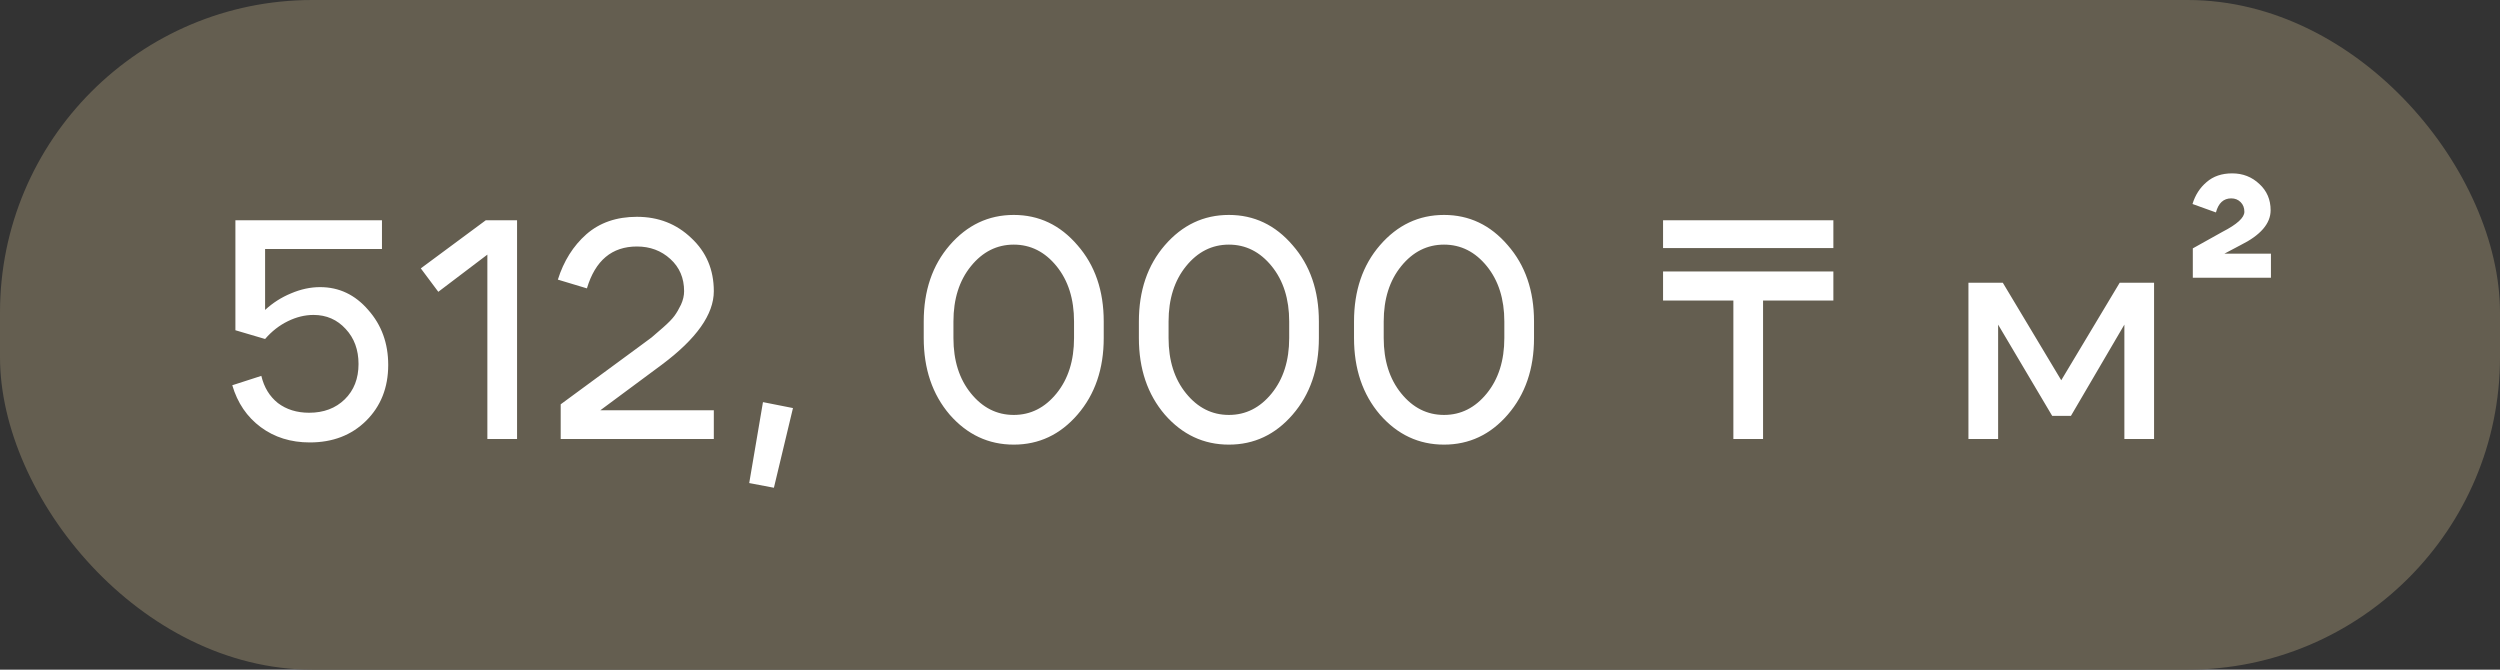
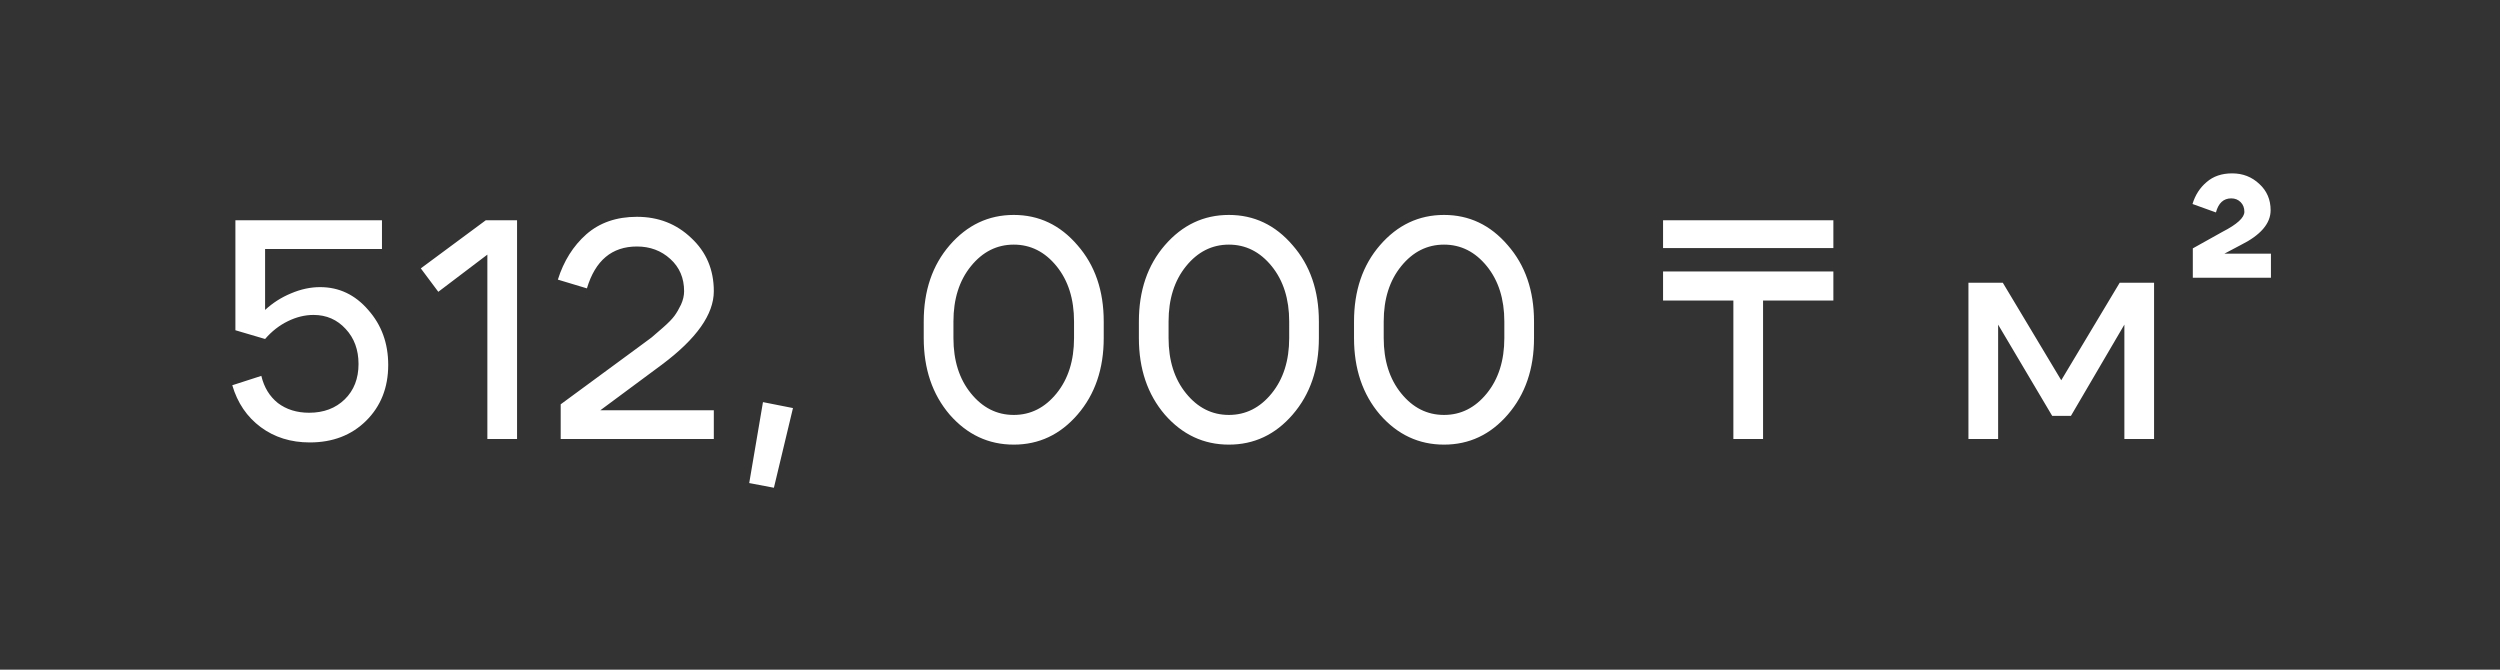
<svg xmlns="http://www.w3.org/2000/svg" width="112" height="30" viewBox="0 0 112 30" fill="none">
  <rect x="0" y="0" width="112" height="30" fill="#333333" stroke="none" />
-   <rect width="112" height="30" rx="14" fill="#645E50" />
  <path d="M11.876 13.885C12.221 13.567 12.608 13.32 13.038 13.143C13.476 12.956 13.91 12.863 14.34 12.863C15.189 12.863 15.908 13.203 16.496 13.885C17.093 14.557 17.392 15.378 17.392 16.349C17.392 17.366 17.06 18.201 16.398 18.855C15.744 19.499 14.904 19.821 13.878 19.821C13.028 19.821 12.296 19.592 11.68 19.135C11.064 18.677 10.639 18.052 10.406 17.259L11.708 16.839C11.829 17.352 12.076 17.758 12.45 18.057C12.832 18.346 13.299 18.491 13.85 18.491C14.503 18.491 15.035 18.29 15.446 17.889C15.856 17.487 16.062 16.96 16.062 16.307C16.062 15.672 15.87 15.149 15.488 14.739C15.105 14.319 14.624 14.109 14.046 14.109C13.663 14.109 13.28 14.202 12.898 14.389C12.515 14.575 12.174 14.841 11.876 15.187L10.546 14.795V9.867H17.112V11.155H11.876V13.885ZM23.164 9.867V19.667H21.834V11.407L19.636 13.073L18.852 12.023L21.764 9.867H23.164ZM31.979 13.045C31.979 14.081 31.204 15.177 29.654 16.335L26.896 18.379H31.979V19.667H25.119V18.113L28.605 15.551C28.884 15.345 29.081 15.201 29.192 15.117C29.305 15.023 29.477 14.874 29.71 14.669C29.944 14.463 30.112 14.291 30.215 14.151C30.317 14.011 30.415 13.843 30.509 13.647C30.602 13.441 30.648 13.241 30.648 13.045C30.648 12.457 30.443 11.976 30.032 11.603C29.622 11.229 29.122 11.043 28.535 11.043C27.415 11.043 26.668 11.668 26.294 12.919L24.992 12.527C25.254 11.696 25.678 11.019 26.267 10.497C26.864 9.974 27.62 9.713 28.535 9.713C29.496 9.713 30.308 10.03 30.971 10.665C31.642 11.29 31.979 12.083 31.979 13.045ZM34.181 18.015L35.525 18.281L34.671 21.851L33.565 21.641L34.181 18.015ZM42.714 15.145C42.714 16.153 42.975 16.979 43.498 17.623C44.02 18.267 44.66 18.589 45.416 18.589C46.172 18.589 46.811 18.267 47.334 17.623C47.856 16.979 48.117 16.153 48.117 15.145V14.403C48.117 13.395 47.856 12.569 47.334 11.925C46.811 11.281 46.172 10.959 45.416 10.959C44.66 10.959 44.02 11.281 43.498 11.925C42.975 12.569 42.714 13.395 42.714 14.403V15.145ZM41.383 15.145V14.403C41.383 13.021 41.771 11.883 42.545 10.987C43.33 10.081 44.286 9.629 45.416 9.629C46.545 9.629 47.497 10.081 48.272 10.987C49.056 11.883 49.447 13.021 49.447 14.403V15.145C49.447 16.526 49.056 17.669 48.272 18.575C47.497 19.471 46.545 19.919 45.416 19.919C44.286 19.919 43.33 19.471 42.545 18.575C41.771 17.669 41.383 16.526 41.383 15.145ZM52.352 15.145C52.352 16.153 52.613 16.979 53.136 17.623C53.658 18.267 54.298 18.589 55.054 18.589C55.81 18.589 56.449 18.267 56.972 17.623C57.494 16.979 57.756 16.153 57.756 15.145V14.403C57.756 13.395 57.494 12.569 56.972 11.925C56.449 11.281 55.81 10.959 55.054 10.959C54.298 10.959 53.658 11.281 53.136 11.925C52.613 12.569 52.352 13.395 52.352 14.403V15.145ZM51.022 15.145V14.403C51.022 13.021 51.409 11.883 52.184 10.987C52.968 10.081 53.924 9.629 55.054 9.629C56.183 9.629 57.135 10.081 57.91 10.987C58.694 11.883 59.086 13.021 59.086 14.403V15.145C59.086 16.526 58.694 17.669 57.91 18.575C57.135 19.471 56.183 19.919 55.054 19.919C53.924 19.919 52.968 19.471 52.184 18.575C51.409 17.669 51.022 16.526 51.022 15.145ZM61.99 15.145C61.99 16.153 62.251 16.979 62.774 17.623C63.296 18.267 63.936 18.589 64.692 18.589C65.448 18.589 66.087 18.267 66.61 17.623C67.132 16.979 67.394 16.153 67.394 15.145V14.403C67.394 13.395 67.132 12.569 66.61 11.925C66.087 11.281 65.448 10.959 64.692 10.959C63.936 10.959 63.296 11.281 62.774 11.925C62.251 12.569 61.99 13.395 61.99 14.403V15.145ZM60.66 15.145V14.403C60.66 13.021 61.047 11.883 61.822 10.987C62.606 10.081 63.562 9.629 64.692 9.629C65.821 9.629 66.773 10.081 67.548 10.987C68.332 11.883 68.724 13.021 68.724 14.403V15.145C68.724 16.526 68.332 17.669 67.548 18.575C66.773 19.471 65.821 19.919 64.692 19.919C63.562 19.919 62.606 19.471 61.822 18.575C61.047 17.669 60.66 16.526 60.66 15.145ZM74.505 11.113V9.867H82.135V11.113H74.505ZM82.135 12.163V13.465H78.985V19.667H77.655V13.465H74.505V12.163H82.135ZM88.186 19.667V12.667H89.726L92.344 17.035L94.962 12.667H96.502V19.667H95.172V14.543L92.778 18.631H91.938L89.516 14.543V19.667H88.186ZM101.724 9.419C101.724 10.016 101.272 10.539 100.366 10.987L99.652 11.365H101.738V12.443H98.238V11.127L99.568 10.385C100.222 10.049 100.548 9.75 100.548 9.489C100.548 9.311 100.492 9.167 100.38 9.055C100.268 8.943 100.128 8.887 99.96 8.887C99.615 8.887 99.386 9.097 99.274 9.517L98.224 9.139C98.346 8.737 98.556 8.411 98.854 8.159C99.153 7.897 99.536 7.767 100.002 7.767C100.478 7.767 100.884 7.925 101.22 8.243C101.556 8.551 101.724 8.943 101.724 9.419Z" fill="white" />
</svg>